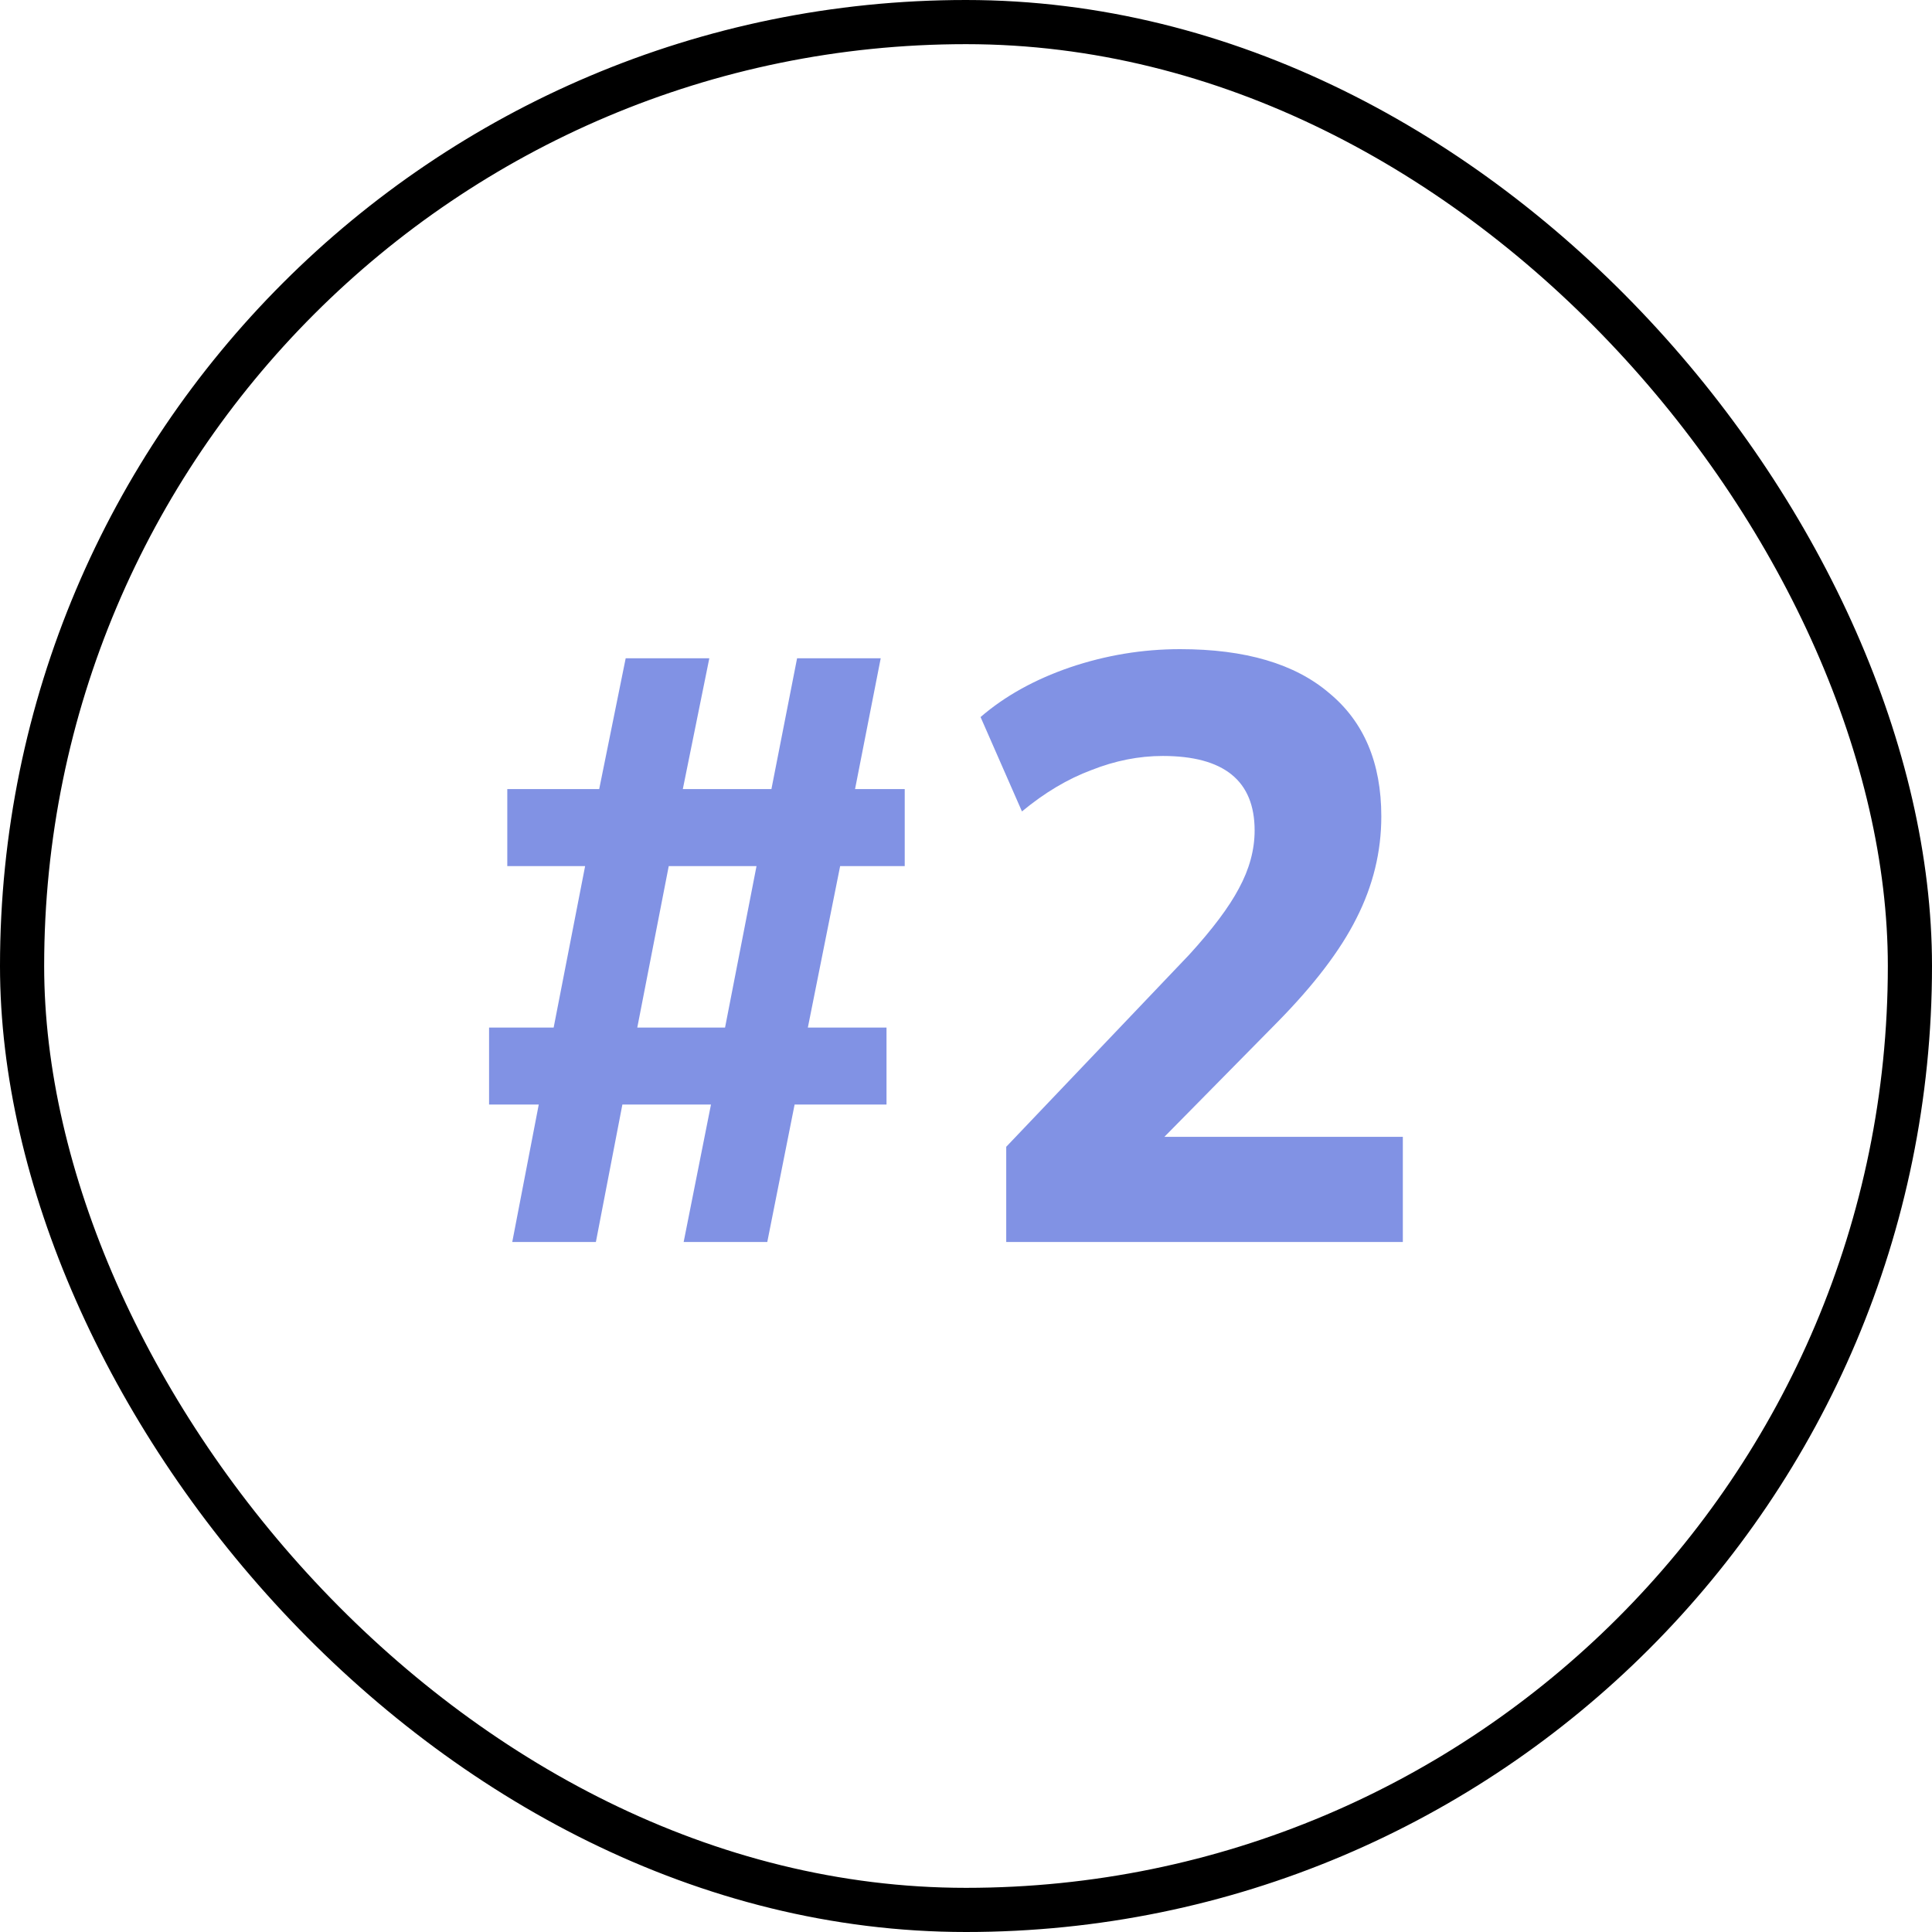
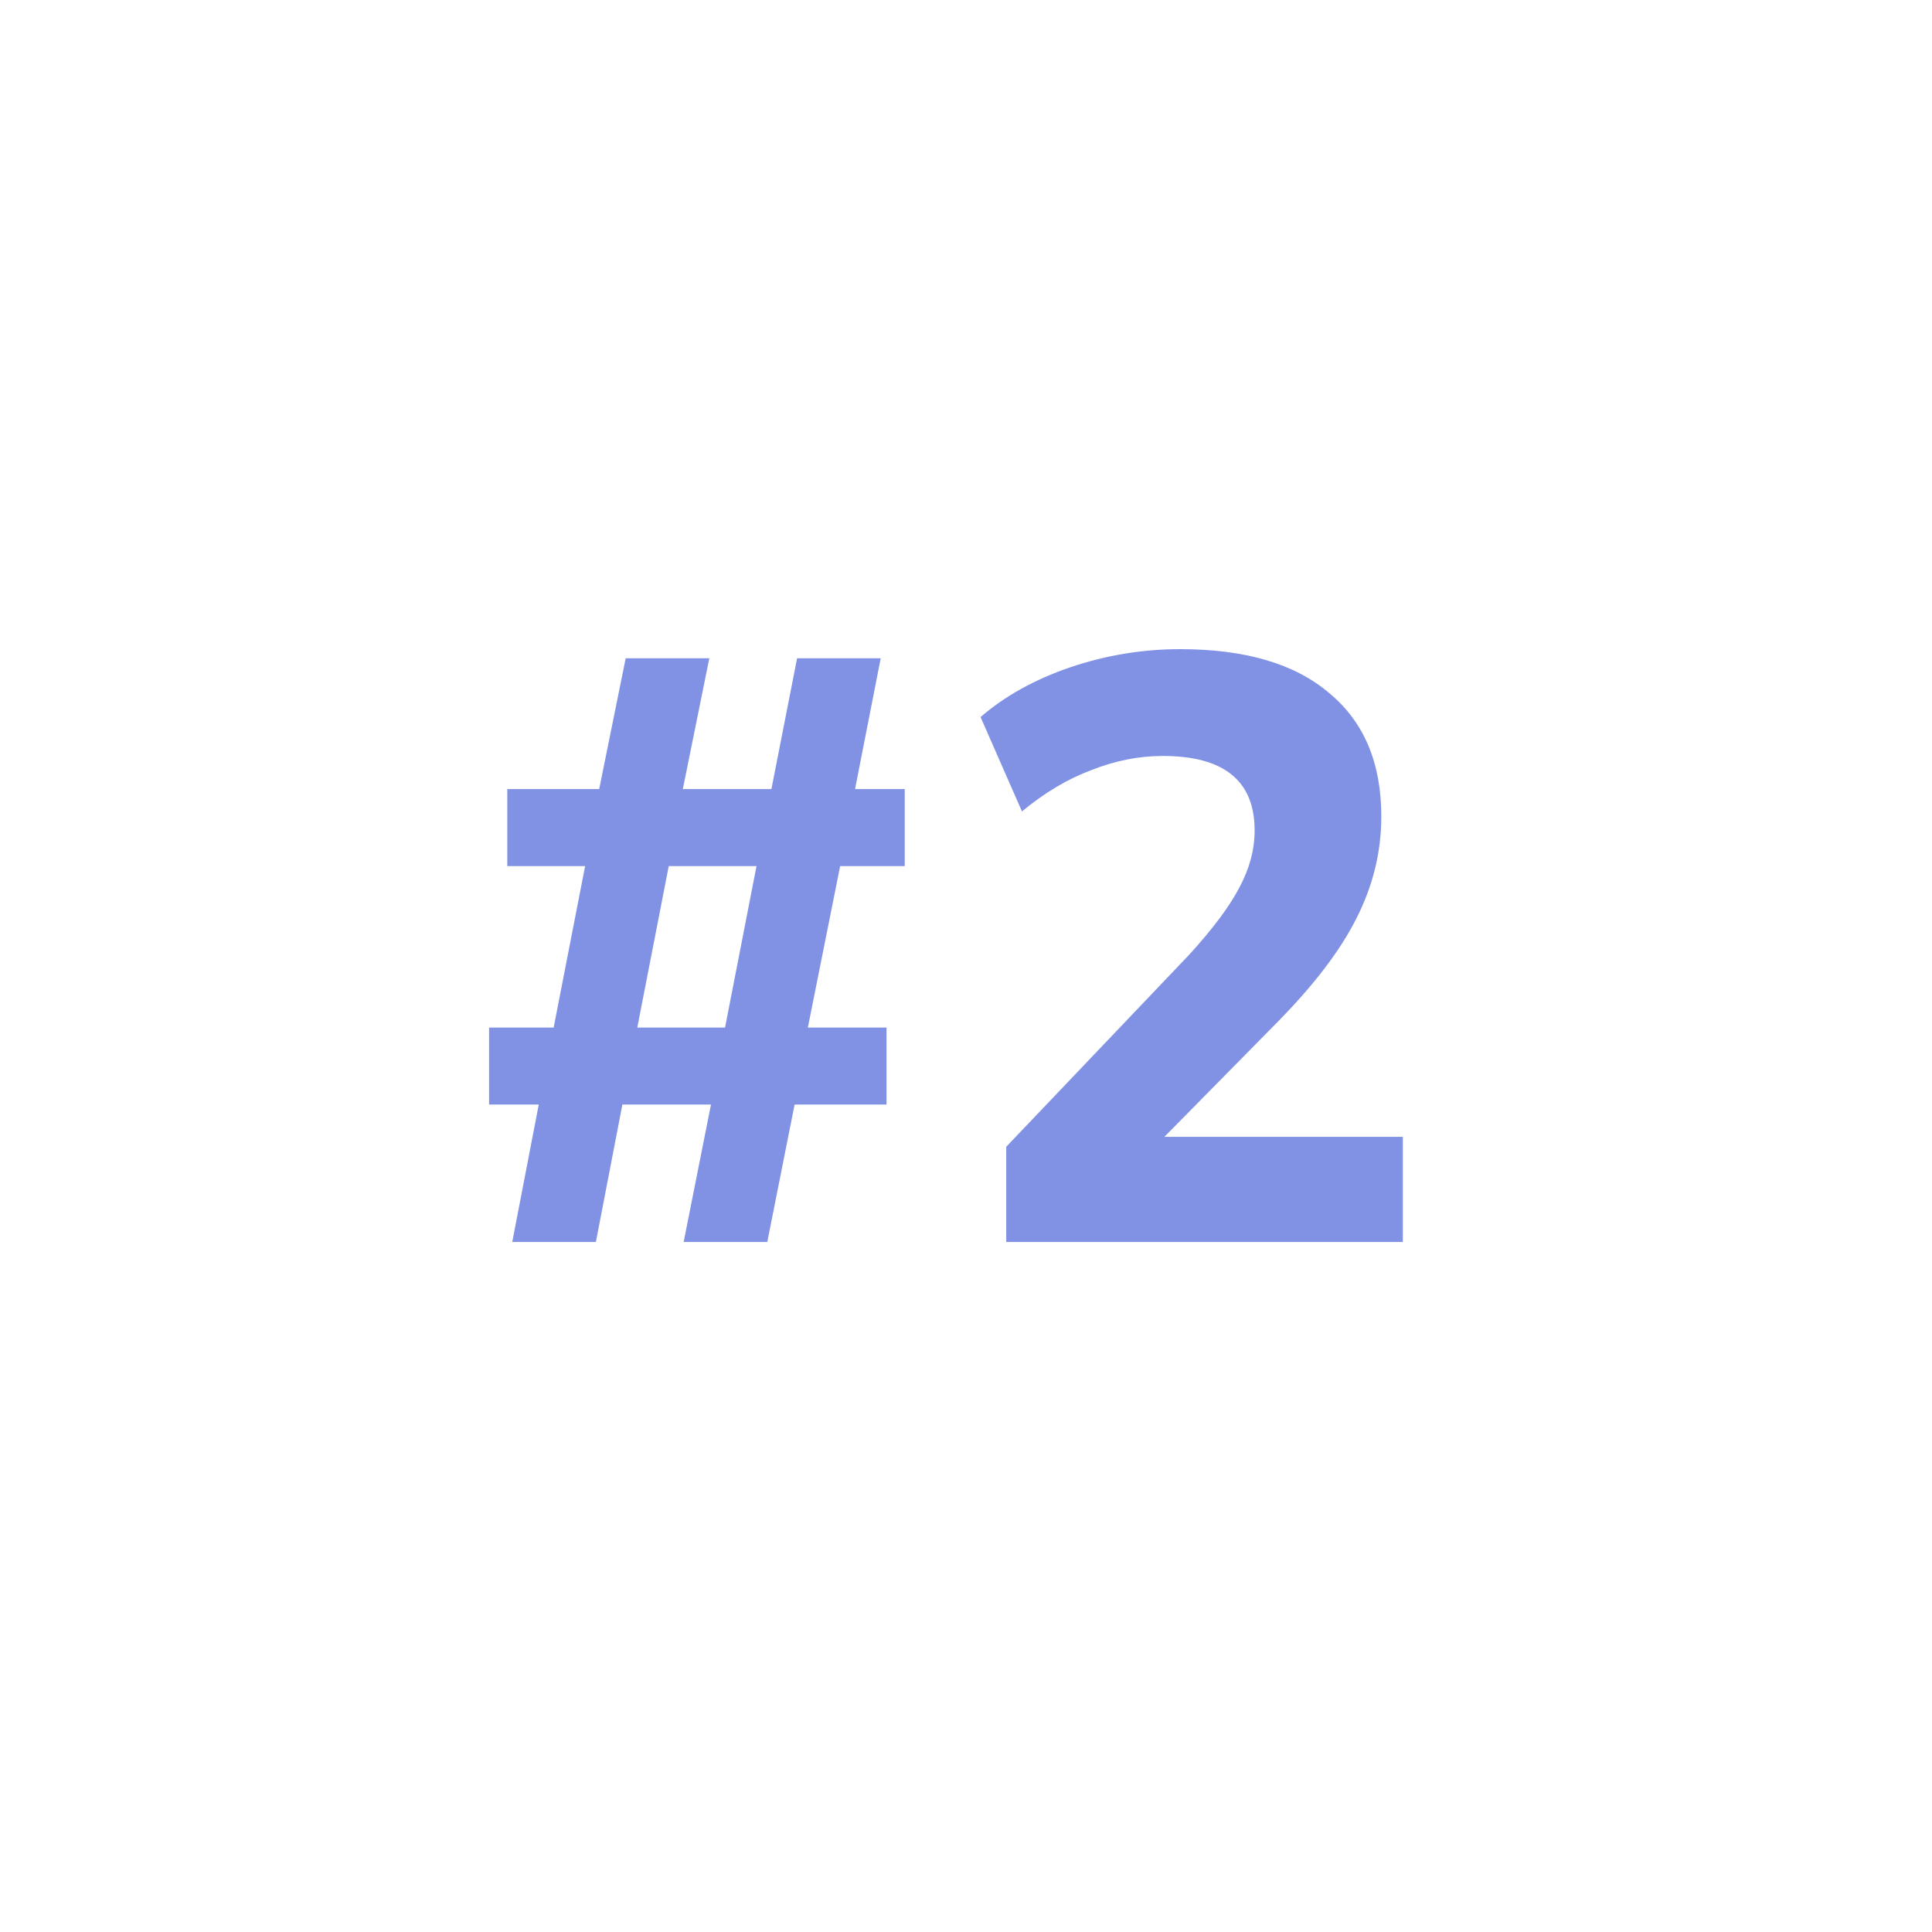
<svg xmlns="http://www.w3.org/2000/svg" width="28" height="28" viewBox="0 0 28 28" fill="none">
-   <rect x="0.32" y="0.32" width="27.36" height="27.36" rx="13.68" stroke="black" stroke-width="0.64" />
  <path d="M7.424 18L7.808 16.008H7.088V14.892H8.024L8.48 12.552H7.352V11.436H8.684L9.068 9.54H10.28L9.896 11.436H11.18L11.552 9.54H12.764L12.392 11.436H13.112V12.552H12.176L11.708 14.892H12.848V16.008H11.516L11.12 18H9.908L10.304 16.008H9.02L8.636 18H7.424ZM9.236 14.892H10.508L10.964 12.552H9.692L9.236 14.892ZM14.583 18V16.62L17.235 13.836C17.571 13.468 17.811 13.148 17.955 12.876C18.107 12.596 18.183 12.316 18.183 12.036C18.183 11.316 17.739 10.956 16.851 10.956C16.507 10.956 16.163 11.024 15.819 11.16C15.475 11.288 15.139 11.488 14.811 11.76L14.211 10.392C14.563 10.088 14.995 9.848 15.507 9.672C16.027 9.496 16.559 9.408 17.103 9.408C18.047 9.408 18.767 9.62 19.263 10.044C19.767 10.46 20.019 11.056 20.019 11.832C20.019 12.344 19.899 12.836 19.659 13.308C19.427 13.772 19.043 14.276 18.507 14.82L16.875 16.476H20.331V18H14.583Z" fill="#8192E4" />
</svg>